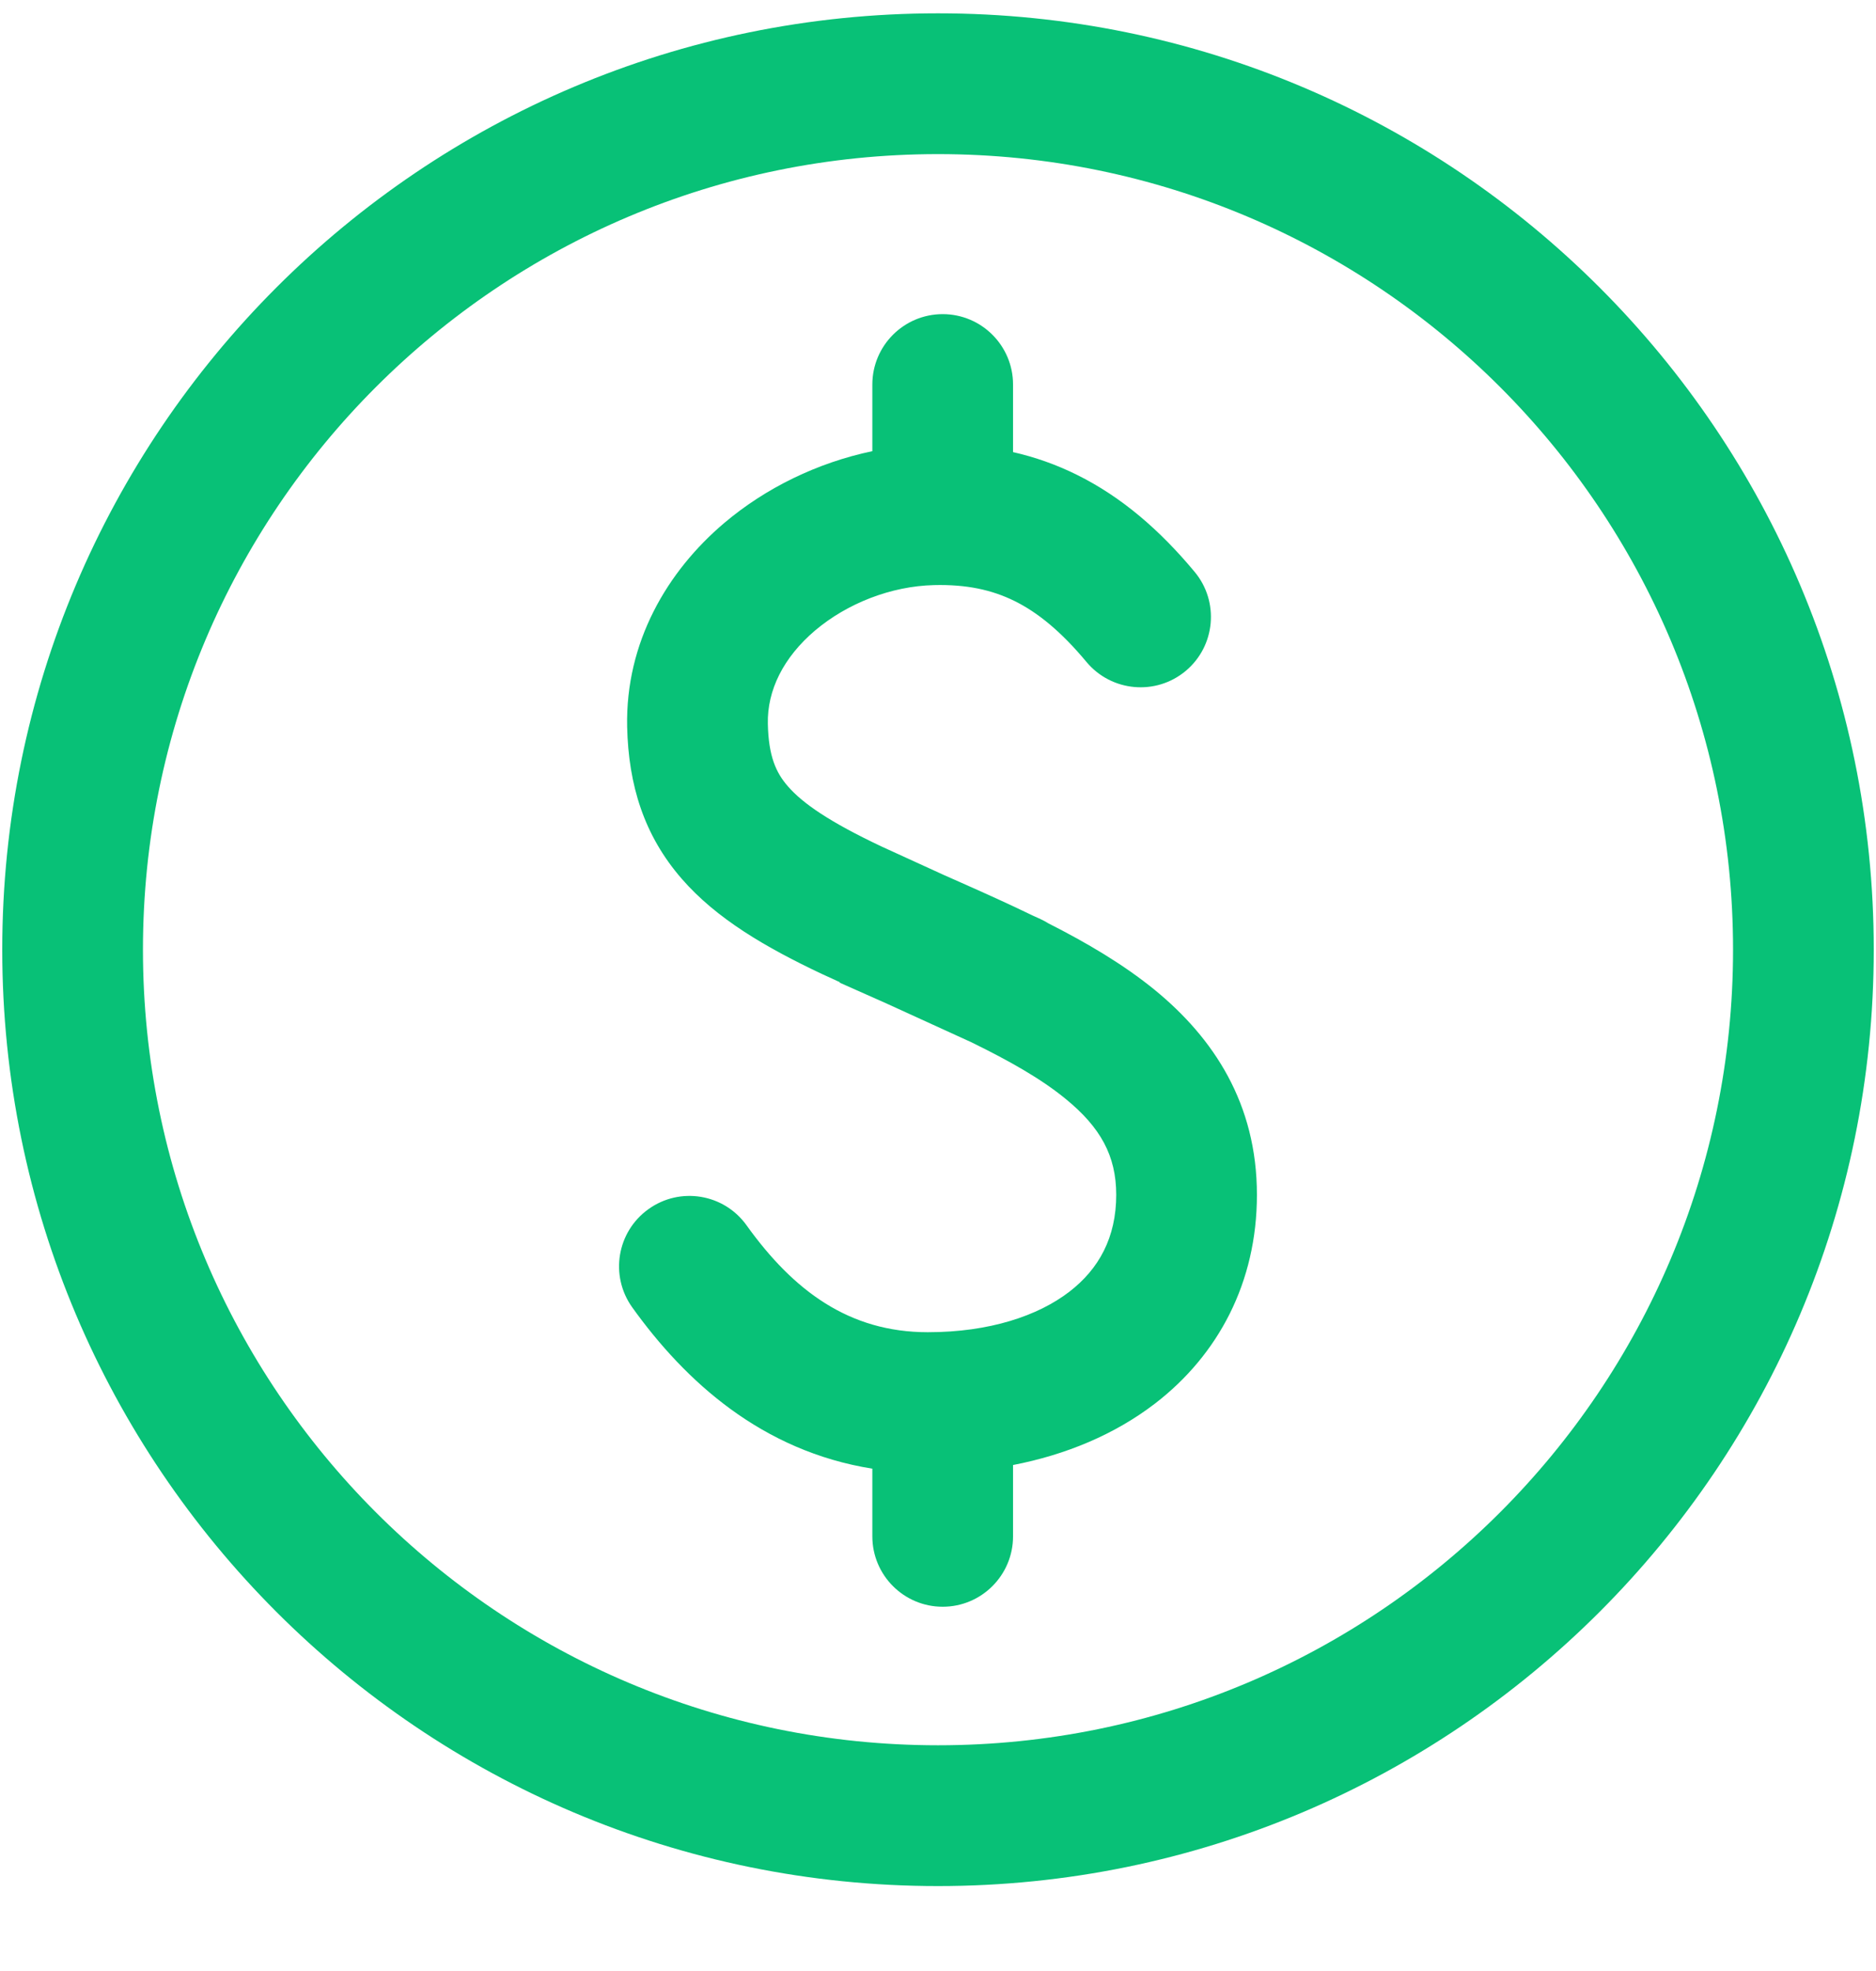
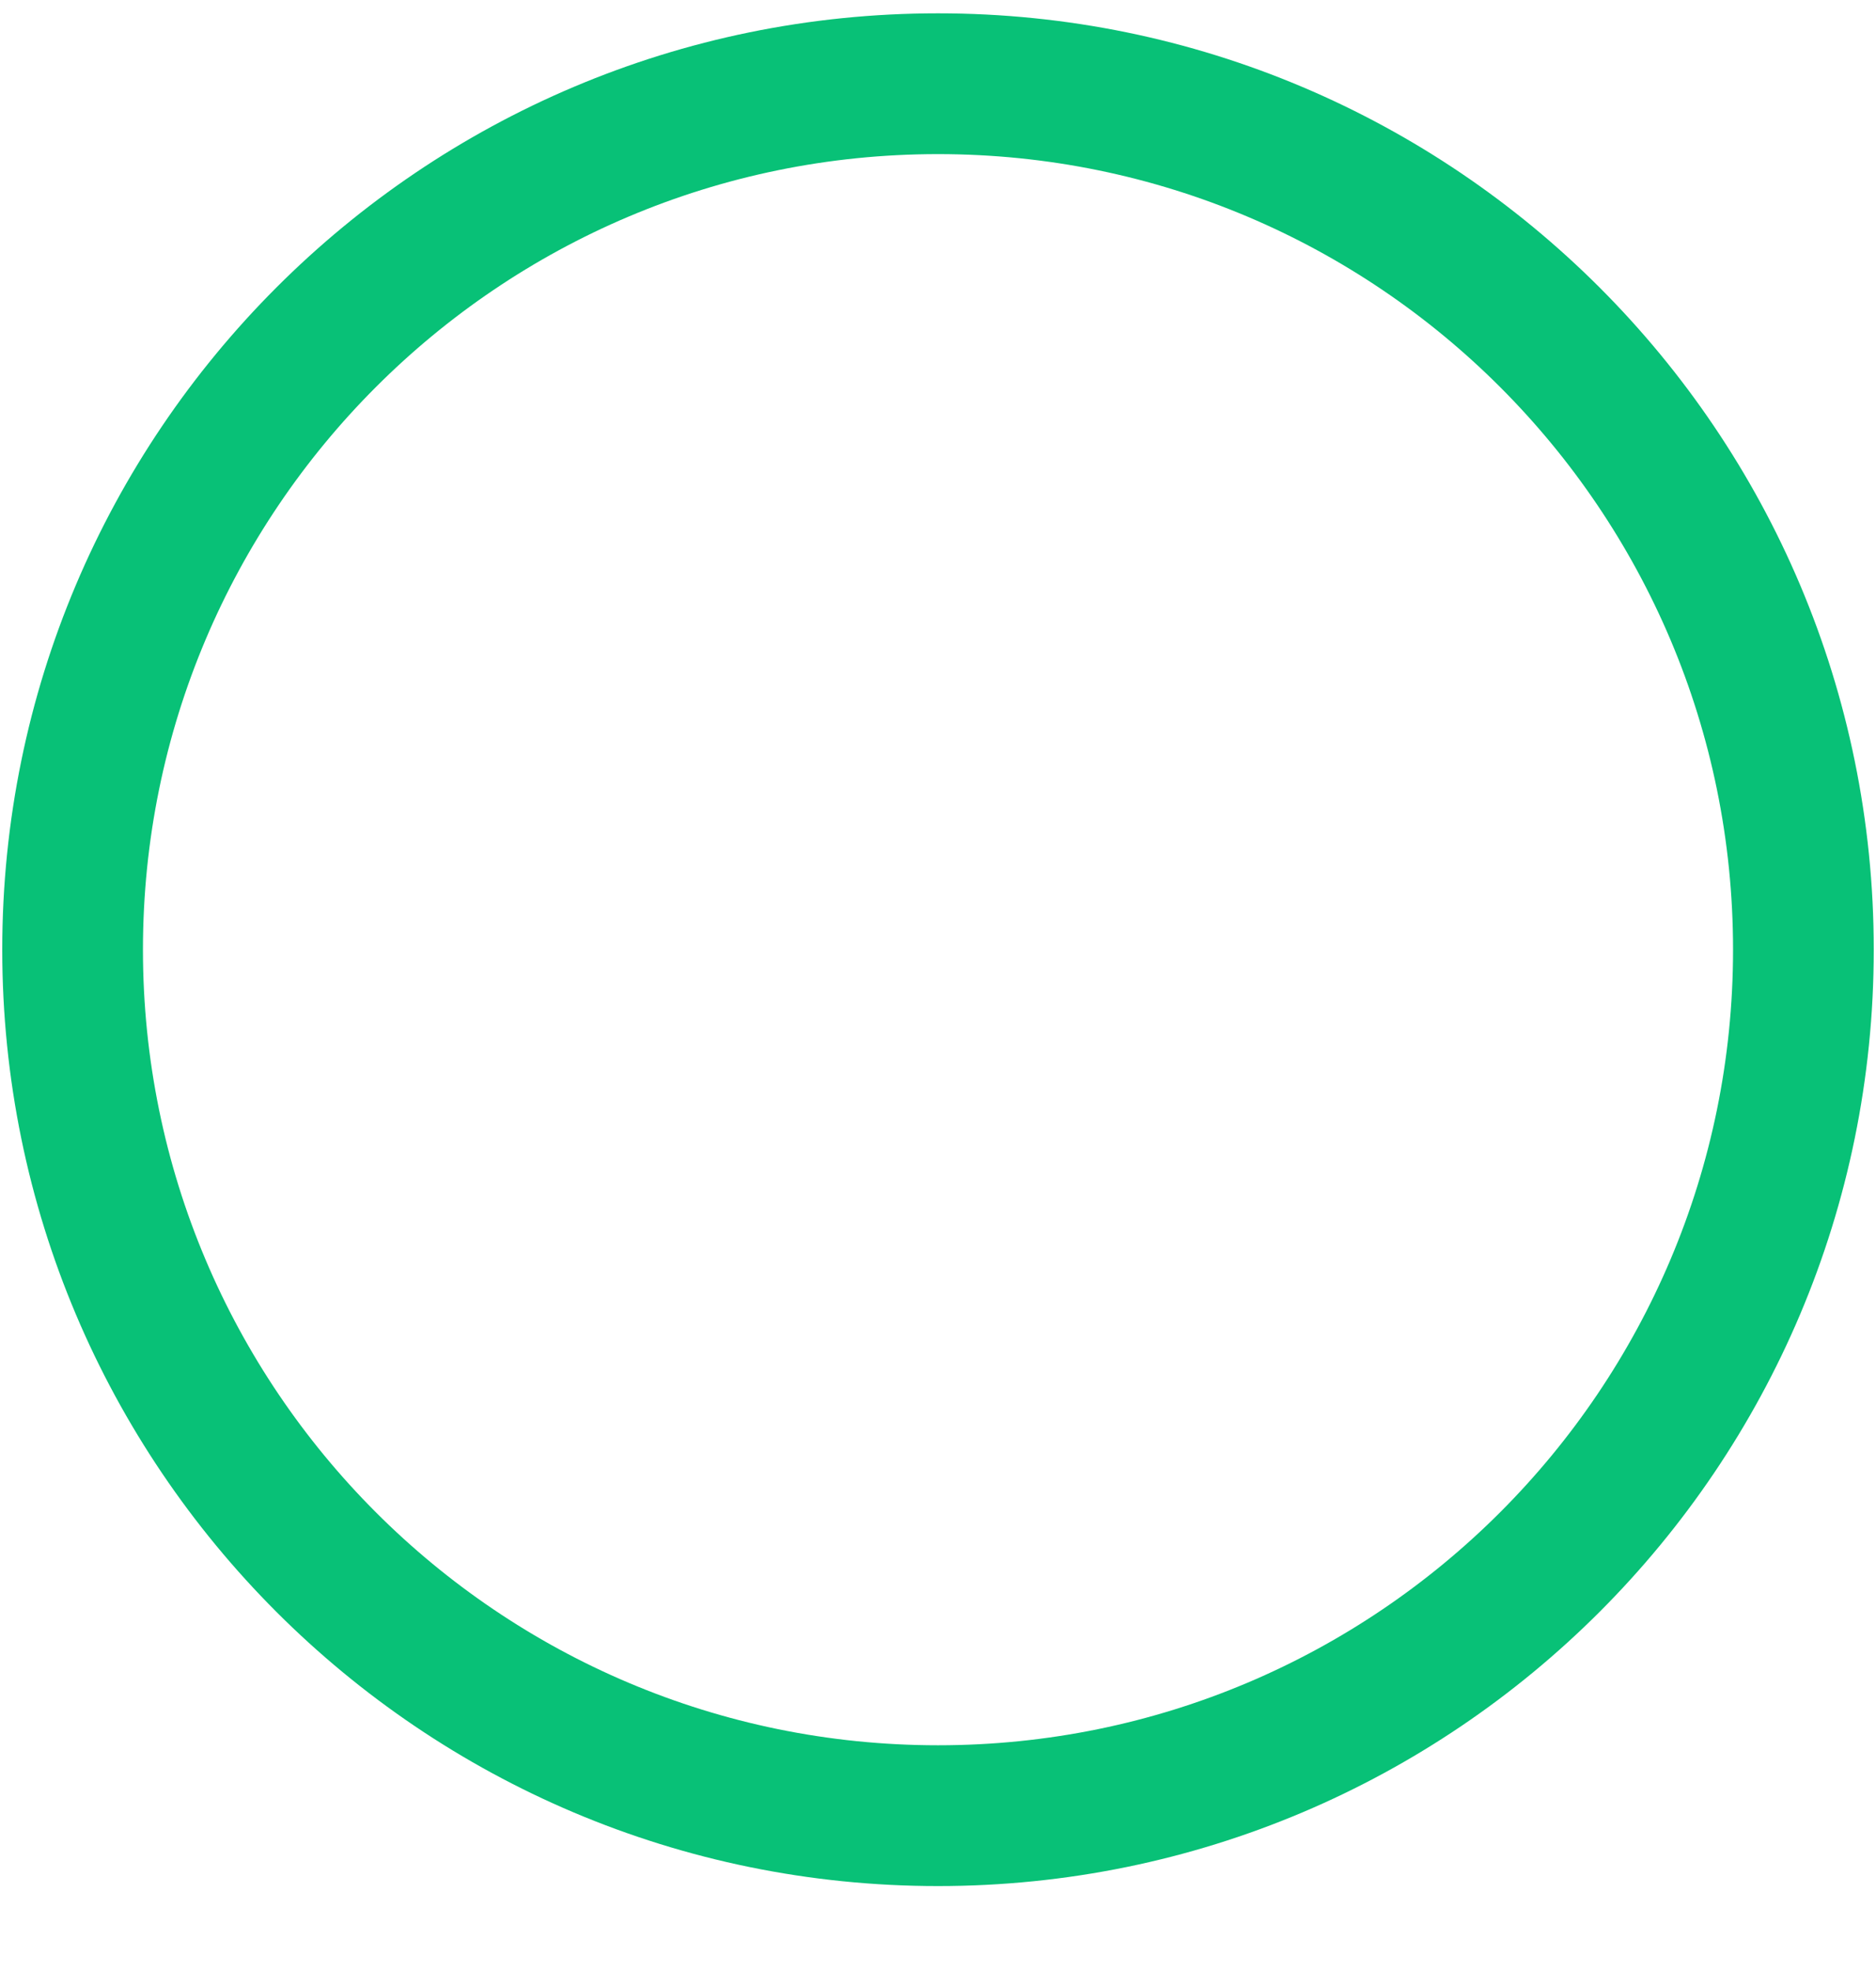
<svg xmlns="http://www.w3.org/2000/svg" width="20" height="21" viewBox="0 0 20 21" fill="#08C177">
-   <path d="M10.8 4.097C10.8 3.683 10.464 3.347 10.05 3.347C9.636 3.347 9.3 3.683 9.3 4.097V4.807C8.717 4.929 8.164 5.197 7.719 5.574C7.115 6.086 6.667 6.841 6.686 7.744C6.7 8.363 6.865 8.9 7.268 9.363C7.64 9.791 8.167 10.096 8.764 10.378L8.773 10.382L8.954 10.465L8.952 10.47L9.445 10.689L10.354 11.104C10.761 11.303 11.1 11.494 11.363 11.71C11.731 12.011 11.9 12.313 11.9 12.73C11.9 13.185 11.715 13.521 11.4 13.763C11.067 14.019 10.55 14.194 9.891 14.194C9.052 14.194 8.46 13.753 7.959 13.055C7.718 12.718 7.249 12.641 6.913 12.883C6.576 13.124 6.499 13.592 6.74 13.929C7.308 14.721 8.123 15.46 9.3 15.648V16.369C9.3 16.783 9.636 17.119 10.05 17.119C10.464 17.119 10.8 16.783 10.8 16.369V15.609C11.363 15.5 11.884 15.284 12.315 14.953C12.988 14.435 13.4 13.664 13.4 12.73C13.4 11.758 12.938 11.061 12.313 10.549C11.979 10.276 11.584 10.044 11.177 9.838C11.15 9.821 11.122 9.806 11.092 9.792L11.008 9.754C10.753 9.63 10.496 9.515 10.246 9.404L10.061 9.322L9.4 9.02C8.843 8.757 8.557 8.559 8.4 8.378C8.273 8.233 8.193 8.057 8.186 7.711C8.178 7.356 8.351 7.005 8.689 6.718C9.032 6.428 9.5 6.245 9.956 6.234C10.304 6.225 10.576 6.285 10.815 6.403C11.059 6.523 11.309 6.724 11.583 7.053C11.849 7.371 12.322 7.414 12.64 7.149C12.958 6.884 13.001 6.411 12.736 6.093C12.367 5.65 11.959 5.295 11.479 5.058C11.259 4.949 11.033 4.87 10.8 4.817V4.097Z" />
  <path fill-rule="evenodd" clip-rule="evenodd" d="M10 0.142C4.49 0.142 0.024 4.609 0.024 10.118C0.024 15.628 4.49 20.095 10 20.095C15.51 20.095 19.976 15.628 19.976 10.118C19.976 4.609 15.51 0.142 10 0.142ZM1.524 10.118C1.524 5.437 5.319 1.642 10 1.642C14.681 1.642 18.476 5.437 18.476 10.118C18.476 14.8 14.681 18.595 10 18.595C5.319 18.595 1.524 14.8 1.524 10.118Z" />
</svg>